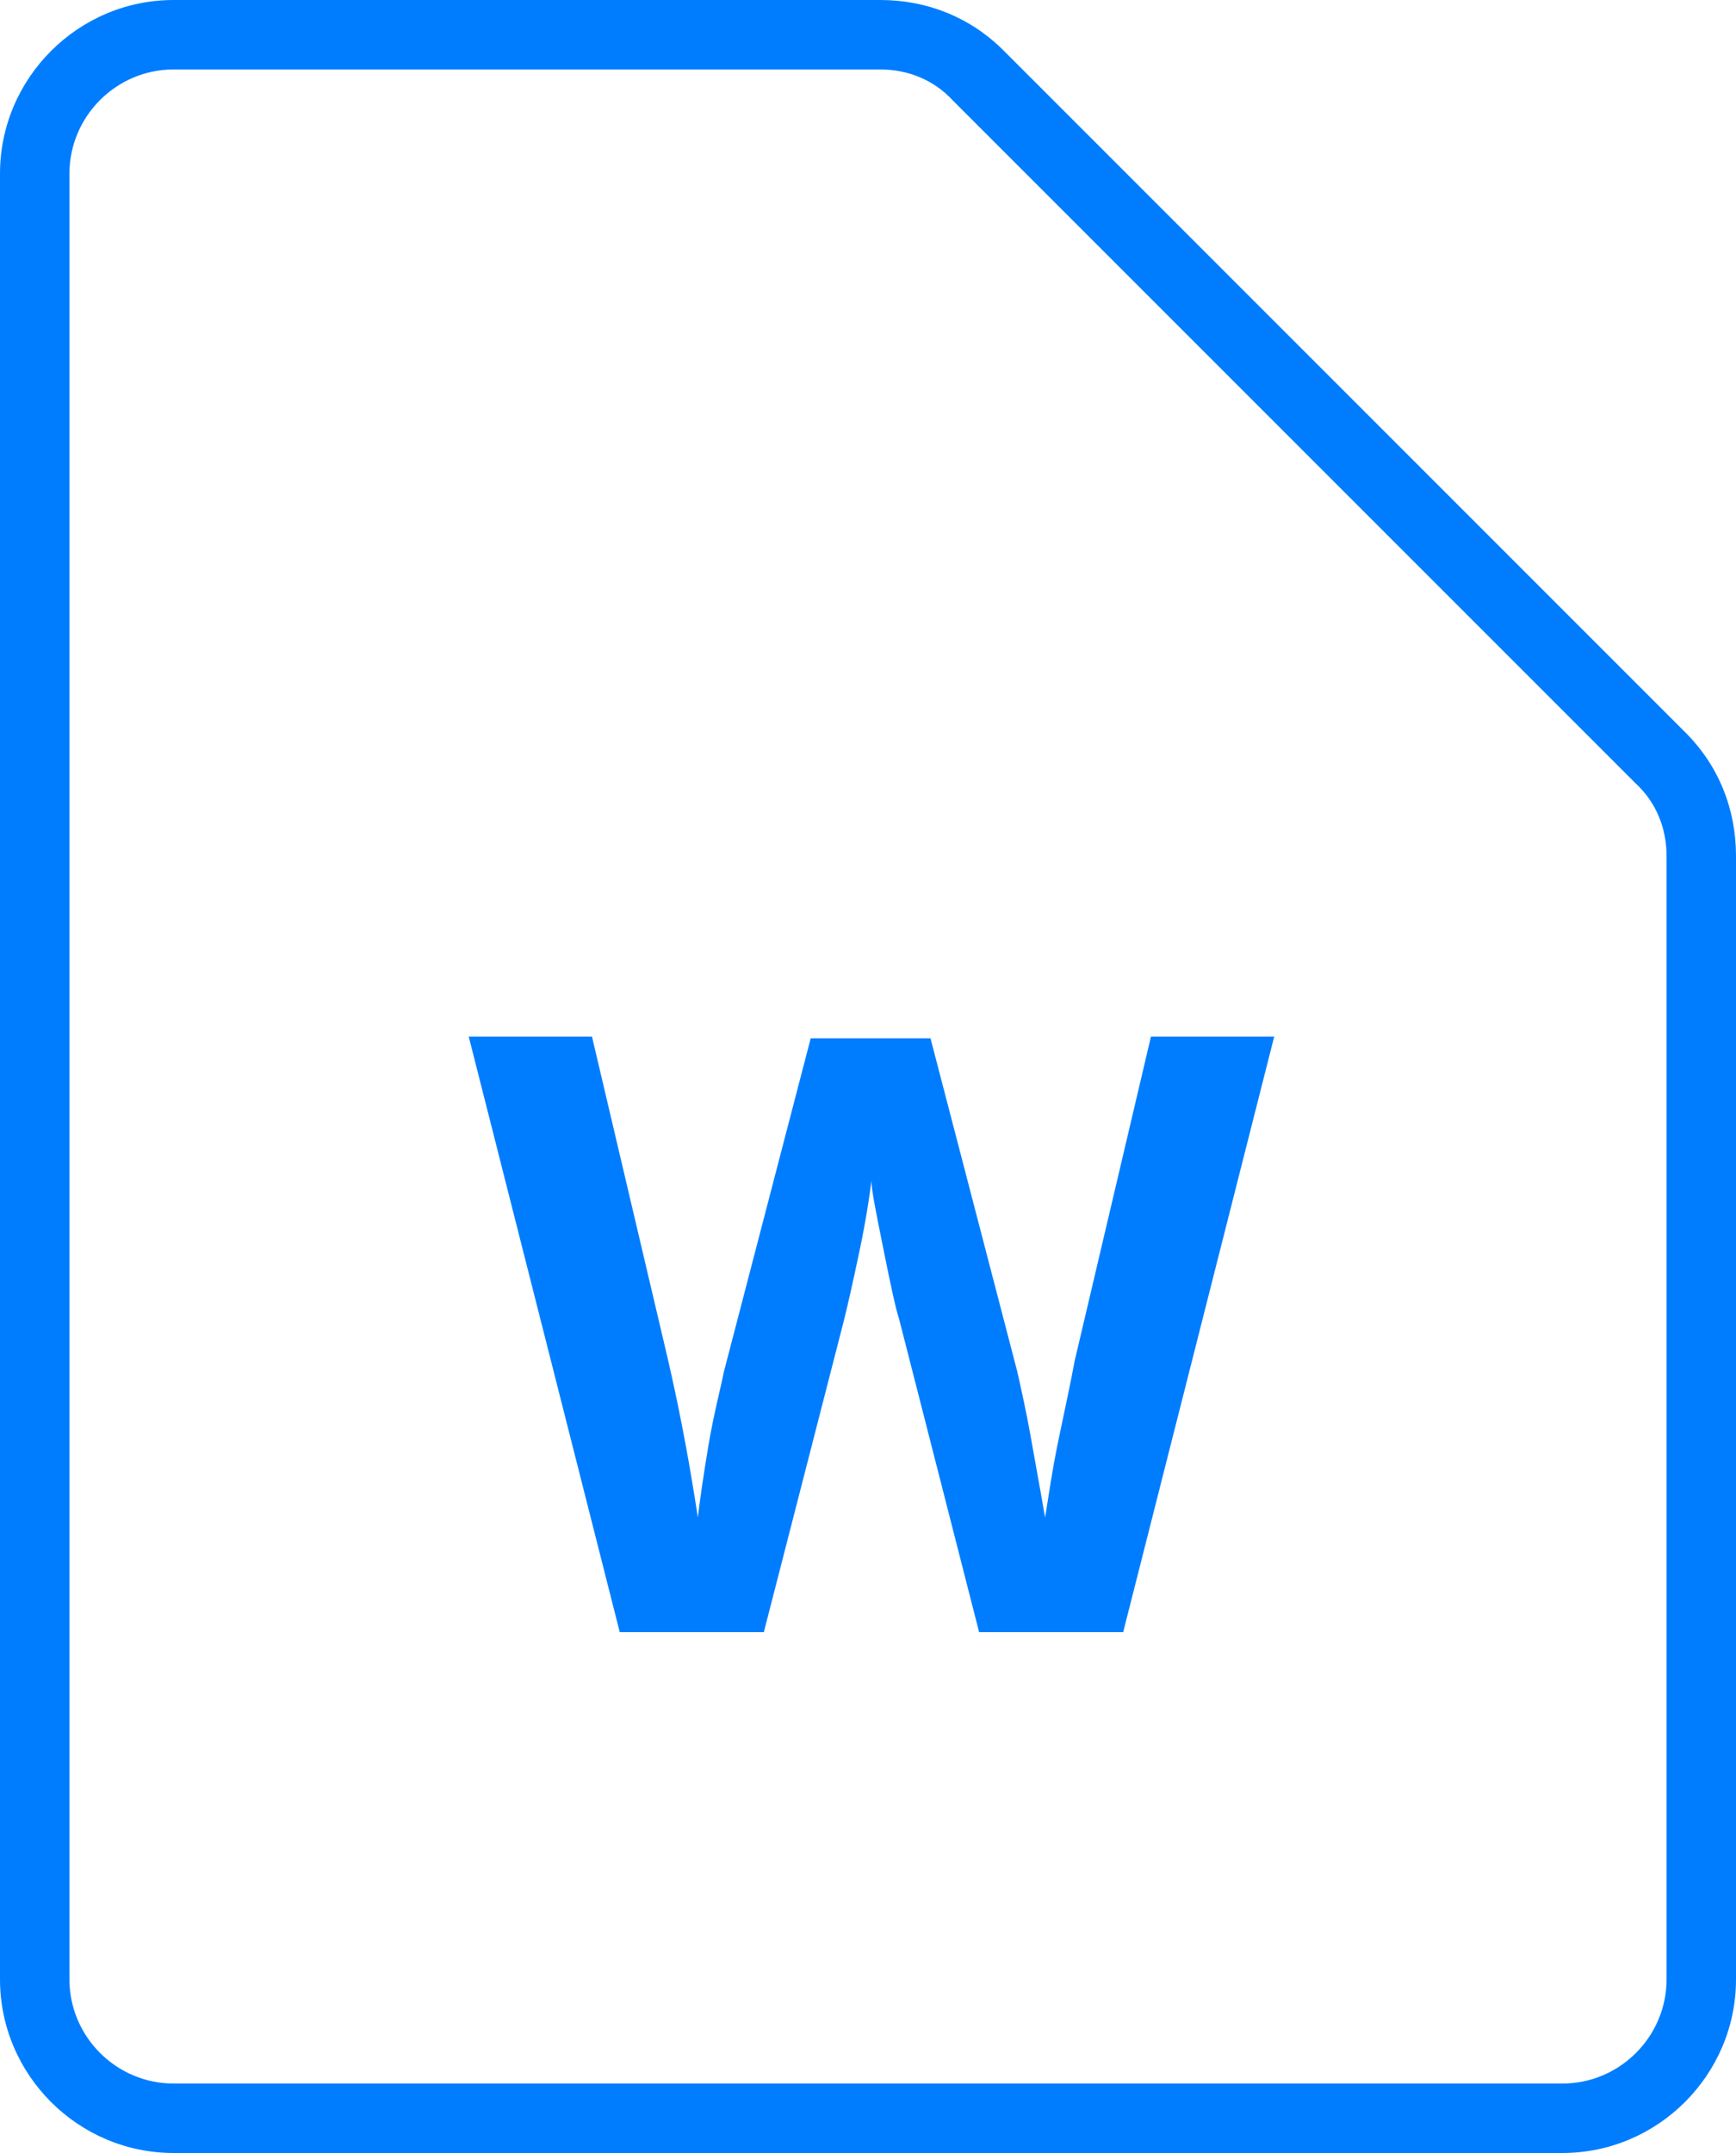
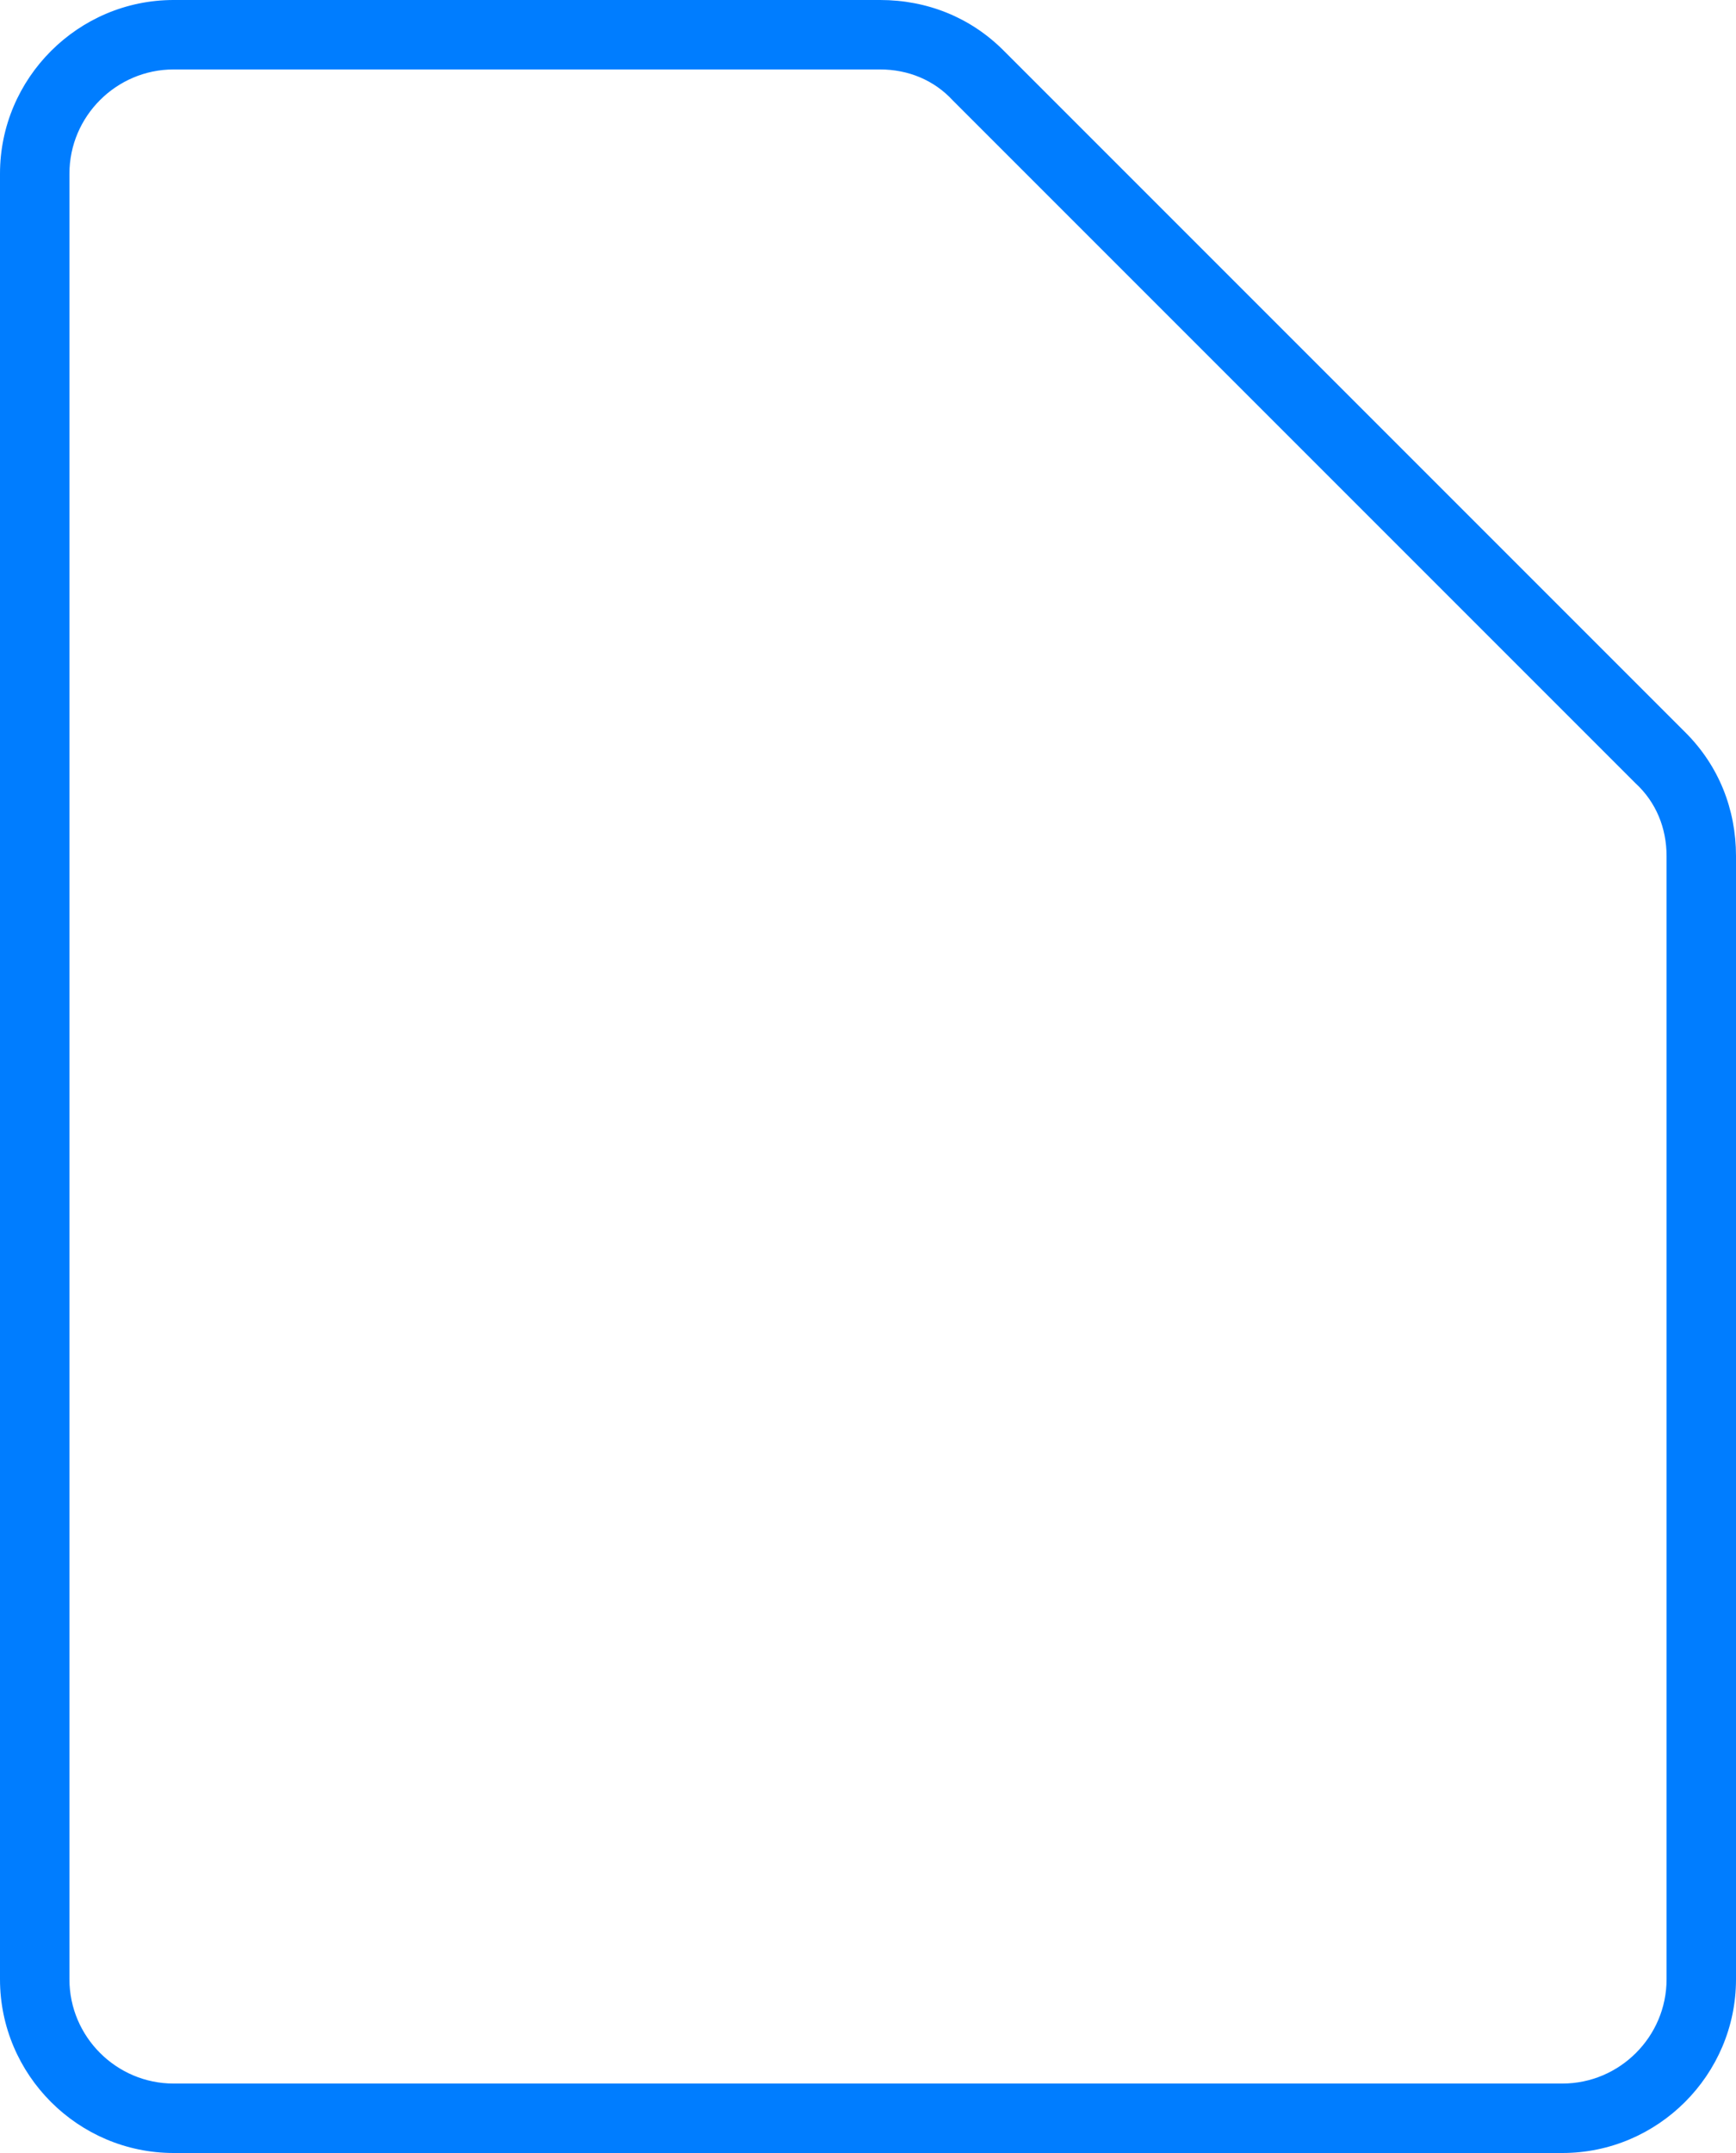
<svg xmlns="http://www.w3.org/2000/svg" xmlns:ns1="http://sodipodi.sourceforge.net/DTD/sodipodi-0.dtd" xmlns:ns2="http://www.inkscape.org/namespaces/inkscape" version="1.1" viewBox="0 0 100 124" xml:space="preserve" id="svg38" ns1:docname="document-word-icon1.svg" width="100" height="124" ns2:version="0.92.1 r15371">
  <defs id="defs42" />
  <ns1:namedview pagecolor="#f8f8f9fff" bordercolor="#666666" borderopacity="1" objecttolerance="10" gridtolerance="10" guidetolerance="10" ns2:pageopacity="0" ns2:pageshadow="2" ns2:window-width="640" ns2:window-height="480" id="namedview40" showgrid="false" fit-margin-top="0" fit-margin-left="0" fit-margin-right="0" fit-margin-bottom="0" ns2:zoom="1.84375" ns2:cx="50" ns2:cy="62" ns2:window-x="0" ns2:window-y="0" ns2:window-maximized="0" ns2:current-layer="svg38" />
  <style type="text/css" id="style2">
	.st0{fill:#00B8DF;}
	.st1{fill:#FF9A30;}
	.st2{fill:#FFFFFF;}
	.st3{fill:#61BEE2;}
	.st4{fill:#FD4233;}
	.st5{fill:#FF402F;}
	.st6{fill:#1D409D;}
	.st7{fill:#007732;}
	.st8{fill:#FF5A29;}
</style>
  <g id="g4" transform="translate(-14,-2)" />
  <g id="Ps" transform="translate(-14,-2)" />
  <g id="Ai" transform="translate(-14,-2)" />
  <g id="Ai_download" transform="translate(-14,-2)" />
  <g id="Image" transform="translate(-14,-2)" />
  <g id="Image_download" transform="translate(-14,-2)" />
  <g id="Video" transform="translate(-14,-2)" />
  <g id="Video_download" transform="translate(-14,-2)" />
  <g id="Ps_download" transform="translate(-14,-2)" />
  <g id="Doc" transform="translate(-14,-2)" />
  <g id="Doc_download" transform="translate(-14,-2)" />
  <g id="Music" transform="translate(-14,-2)" />
  <g id="Music_download" transform="translate(-14,-2)" />
  <g id="Pdf" transform="translate(-14,-2)" />
  <g id="Pdf_download" transform="translate(-14,-2)" />
  <g id="Word" transform="translate(-14,-2)">
    <g id="g28">
      <g id="g22">
        <path class="st6" d="M 104,126 H 24 c -5.5,0 -10,-4.5 -10,-10 V 12 C 14,6.5 18.5,2 24,2 h 40.7 c 2.7,0 5.2,1 7.1,2.9 l 39.3,39.3 c 1.9,1.9 2.9,4.4 2.9,7.1 V 116 c 0,5.5 -4.5,10 -10,10 z M 24,6 c -3.3,0 -6,2.7 -6,6 v 104 c 0,3.3 2.7,6 6,6 h 80 c 3.3,0 6,-2.7 6,-6 V 51.3 c 0,-1.6 -0.6,-3.1 -1.8,-4.2 L 68.9,7.8 C 67.8,6.6 66.3,6 64.7,6 Z" id="path20" ns2:connector-curvature="0" style="fill:#007dff" />
      </g>
      <g id="g26">
-         <path class="st6" d="M 78.7,96 H 70.4 L 65.8,78 c -0.2,-0.6 -0.5,-2 -0.9,-4 -0.4,-2 -0.7,-3.4 -0.7,-4 -0.1,0.8 -0.3,2.2 -0.7,4.1 -0.4,1.9 -0.7,3.2 -0.9,4 L 58,96 H 49.7 L 41,61.7 h 7.1 l 4.4,18.7 c 0.8,3.5 1.3,6.4 1.7,9 0.1,-0.9 0.3,-2.3 0.6,-4.1 0.3,-1.8 0.7,-3.3 0.9,-4.3 l 5,-19.2 h 6.9 l 5,19.2 c 0.2,0.9 0.5,2.2 0.8,3.9 0.3,1.7 0.6,3.3 0.8,4.5 0.2,-1.2 0.4,-2.7 0.8,-4.6 0.4,-1.9 0.7,-3.3 0.9,-4.4 l 4.4,-18.7 h 7.1 z" id="path24" ns2:connector-curvature="0" style="fill:#007dff" />
-       </g>
+         </g>
    </g>
  </g>
  <g id="Word_download" transform="translate(-14,-2)" />
  <g id="Exel" transform="translate(-14,-2)" />
  <g id="Exel_download" transform="translate(-14,-2)" />
  <g id="Powerpoint" transform="translate(-14,-2)" />
  <g id="Powerpoint_download" transform="translate(-14,-2)" />
  <g id="Zip" transform="translate(-14,-2)" />
  <g id="Zip_download" transform="translate(-14,-2)" />
</svg>